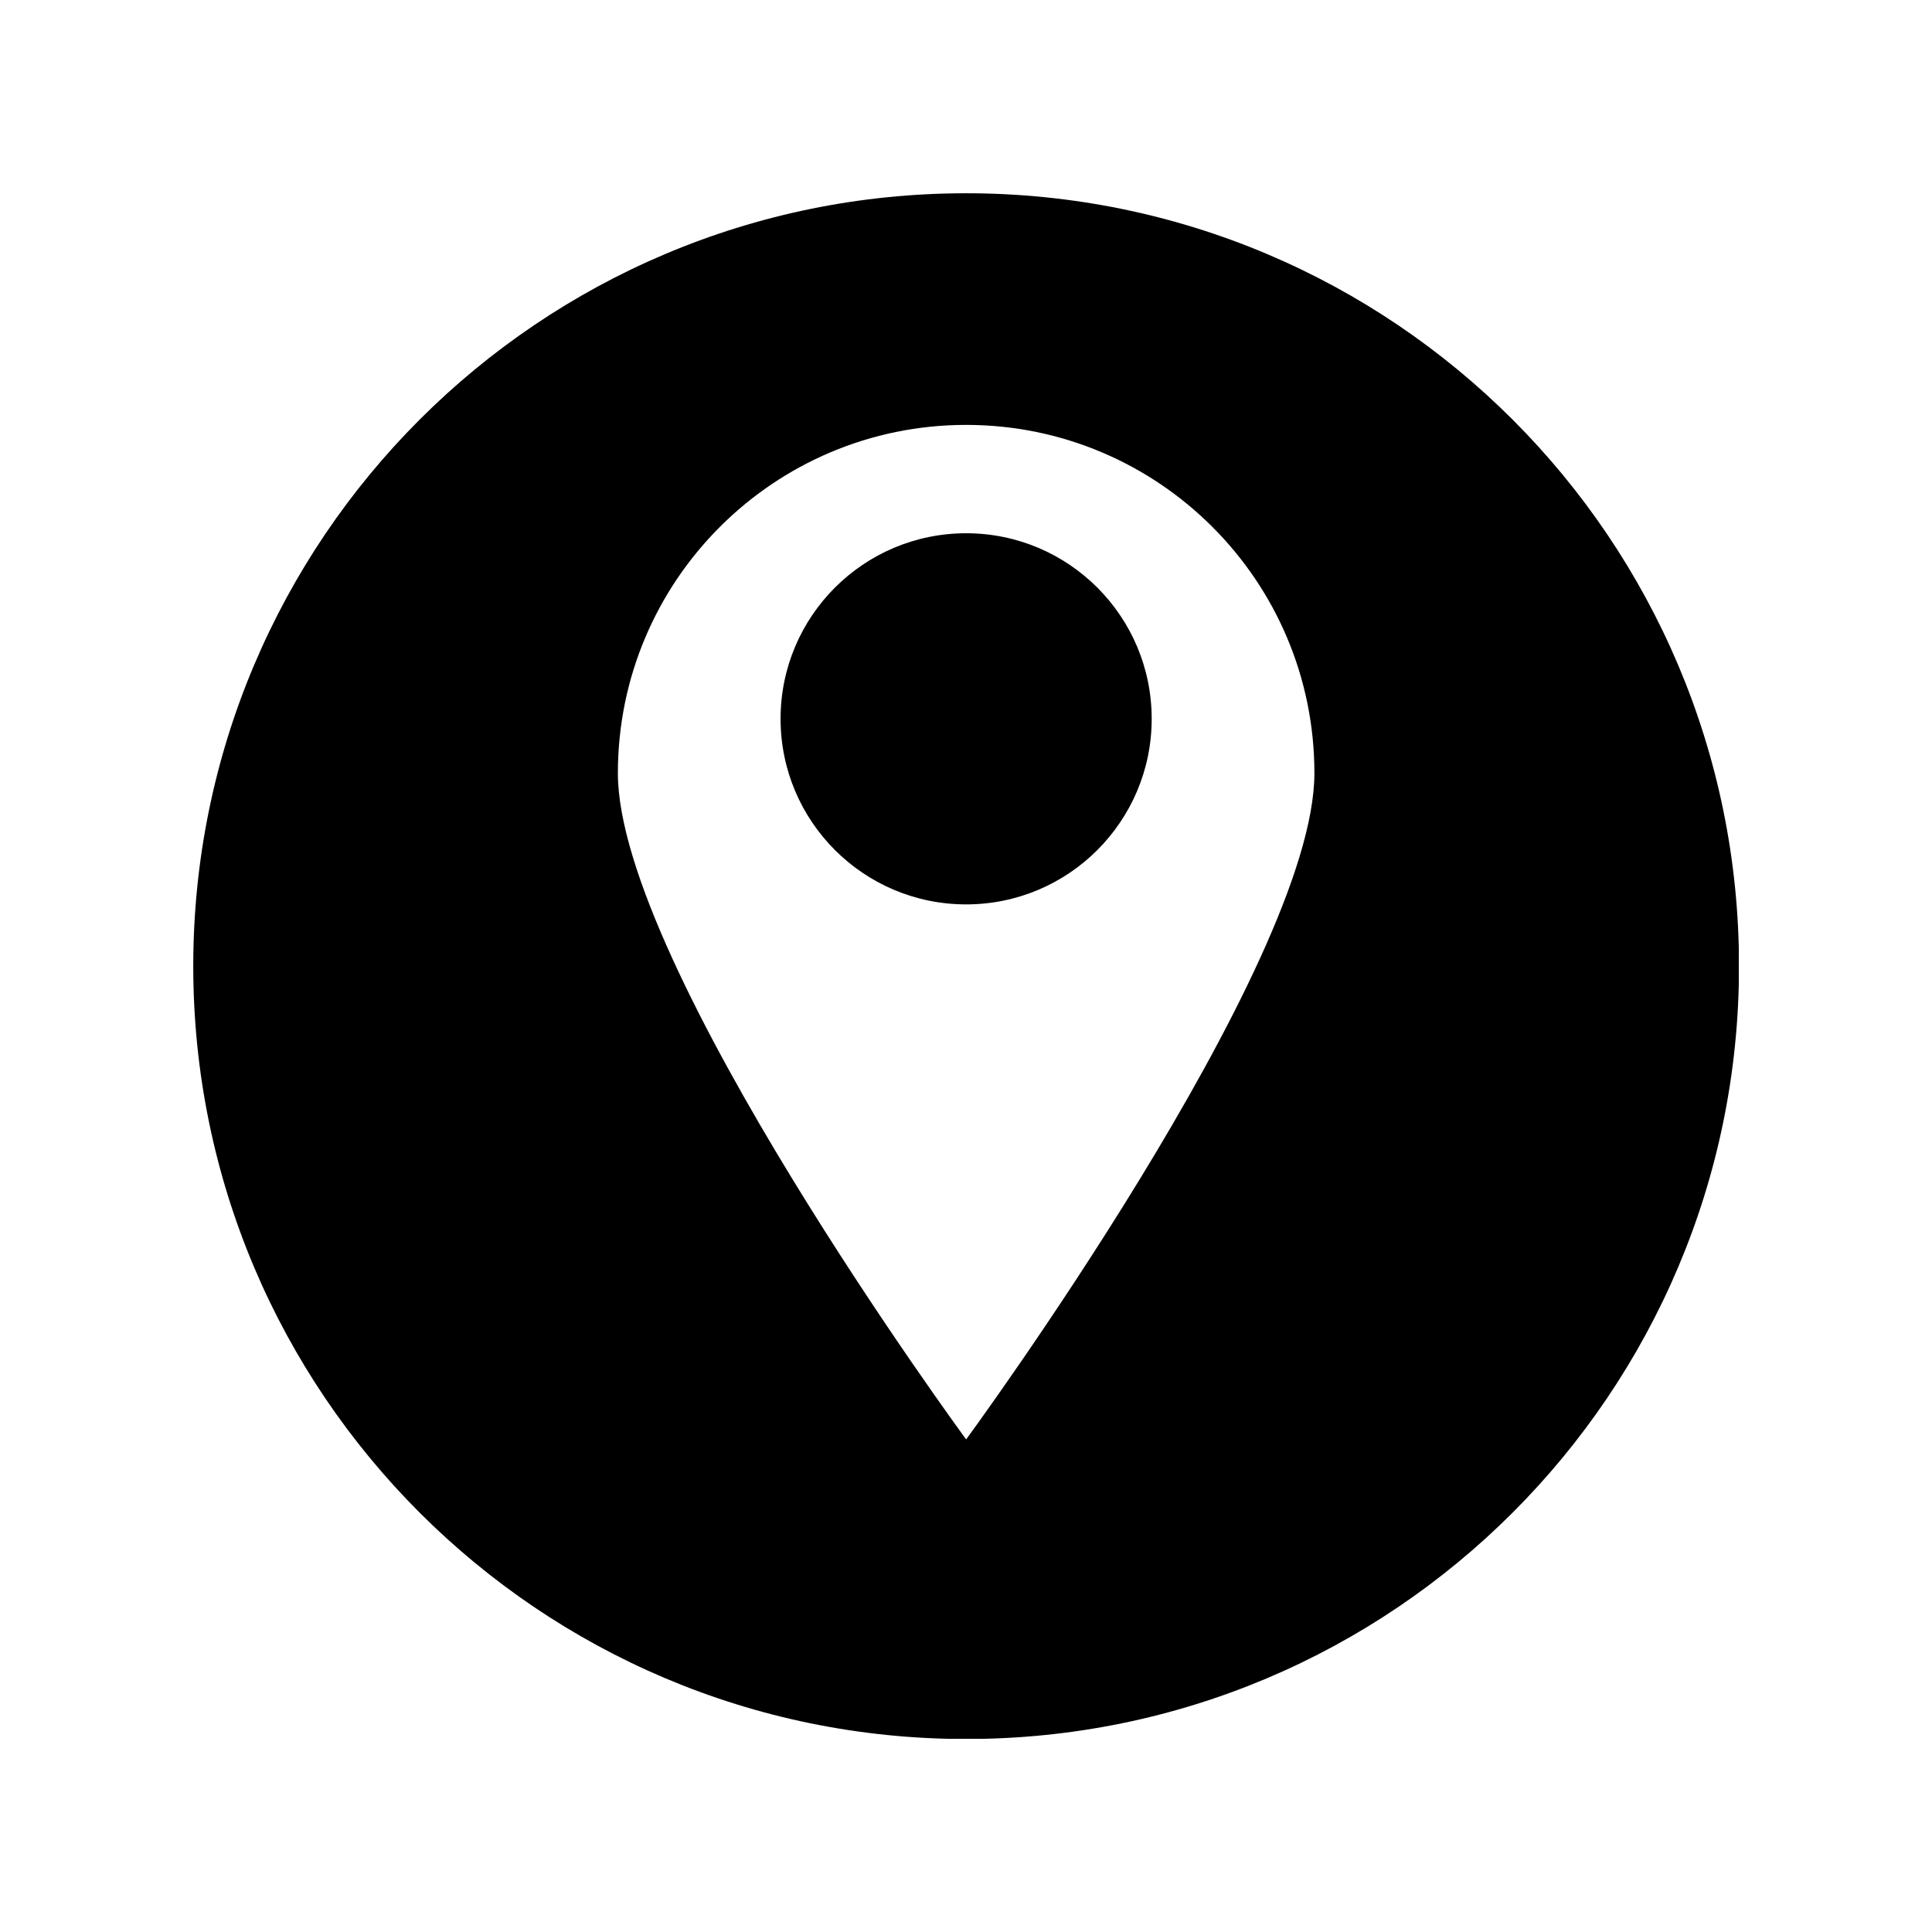
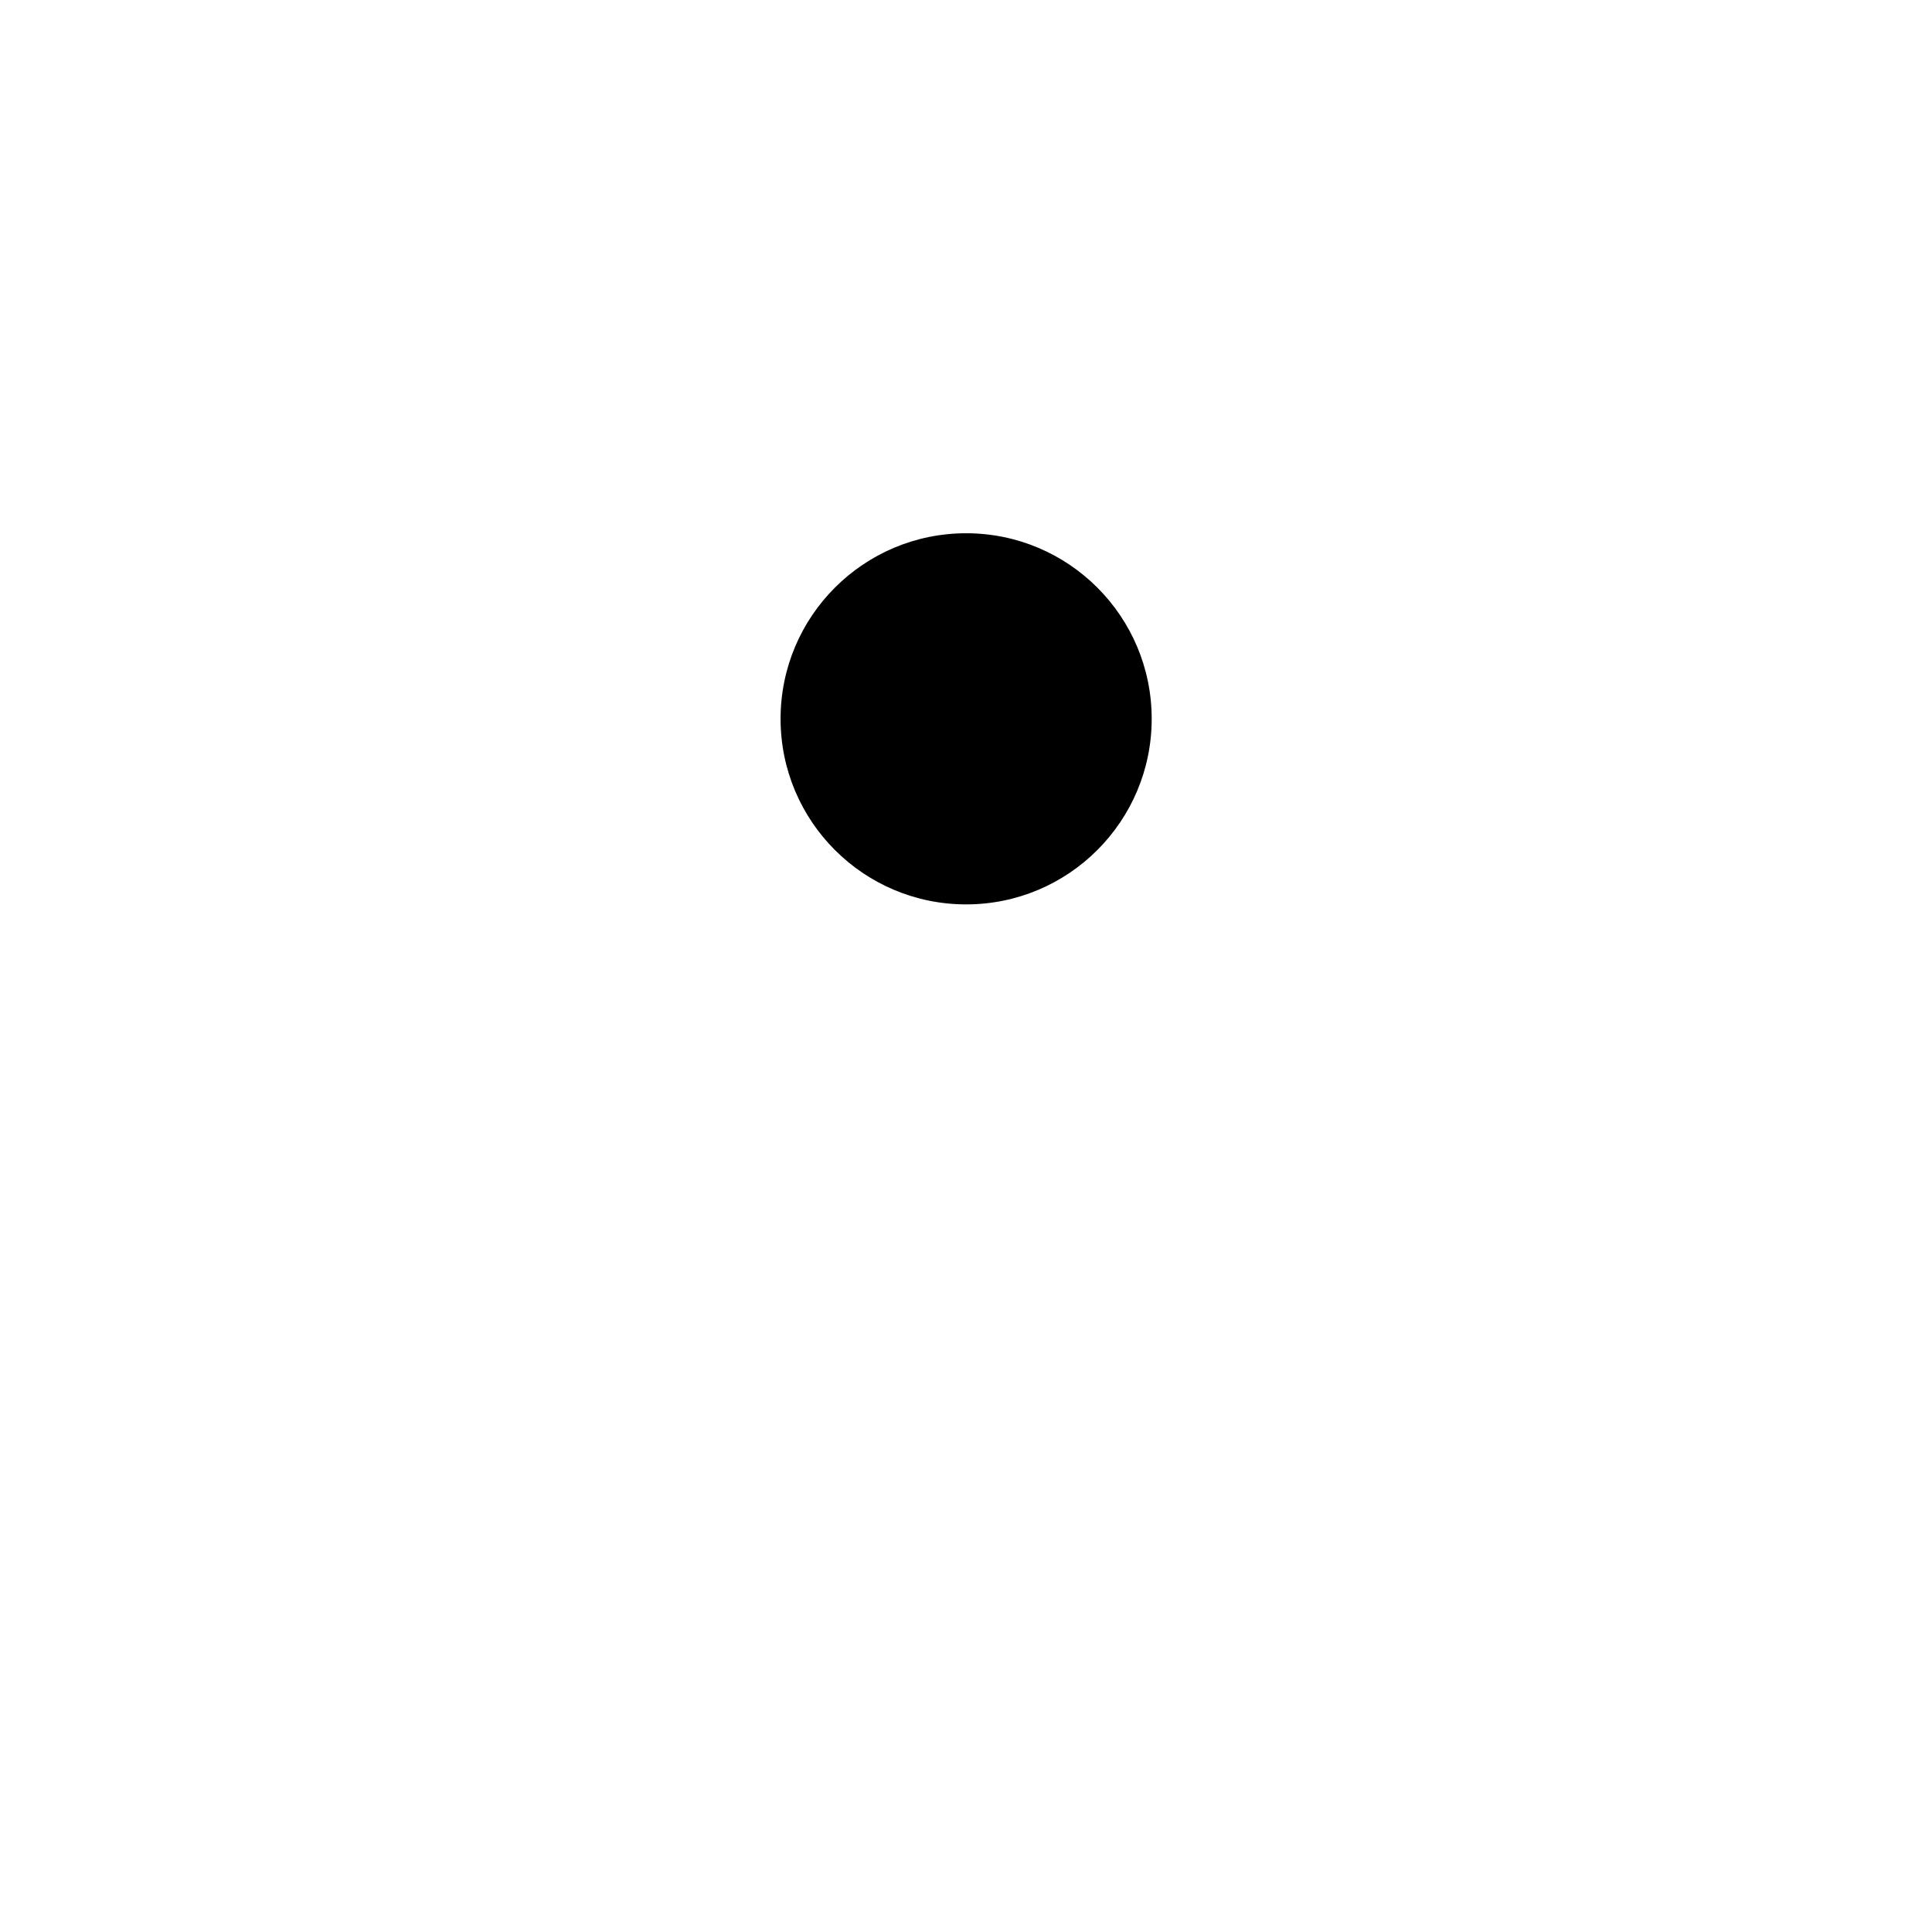
<svg xmlns="http://www.w3.org/2000/svg" width="500" zoomAndPan="magnify" viewBox="0 0 375 375" height="500" preserveAspectRatio="xMidYMid meet" version="1.0">
  <defs>
    <clipPath id="2a364a6a42">
-       <path d="M 37.5 37.5 L 337.5 37.5 L 337.5 337.5 L 37.5 337.5 Z M 37.5 37.5 " clip-rule="nonzero" />
-     </clipPath>
+       </clipPath>
  </defs>
  <path fill="#000000" d="M 187.527 103.504 C 167.633 103.504 151.508 119.629 151.508 139.523 C 151.508 159.414 167.633 175.543 187.527 175.543 C 207.418 175.543 223.543 159.414 223.543 139.523 C 223.543 119.629 207.418 103.504 187.527 103.504 " fill-opacity="1" fill-rule="nonzero" />
  <g clip-path="url(#2a364a6a42)">
    <path fill="#000000" d="M 187.527 279.387 C 187.527 279.387 119.93 187.402 119.93 150.07 C 119.93 112.734 150.195 82.473 187.527 82.473 C 224.859 82.473 255.125 112.734 255.125 150.07 C 255.125 187.402 187.527 279.387 187.527 279.387 Z M 187.527 37.512 C 104.676 37.512 37.512 104.676 37.512 187.527 C 37.512 270.379 104.676 337.539 187.527 337.539 C 270.379 337.539 337.539 270.379 337.539 187.527 C 337.539 104.676 270.379 37.512 187.527 37.512 " fill-opacity="1" fill-rule="nonzero" />
  </g>
</svg>